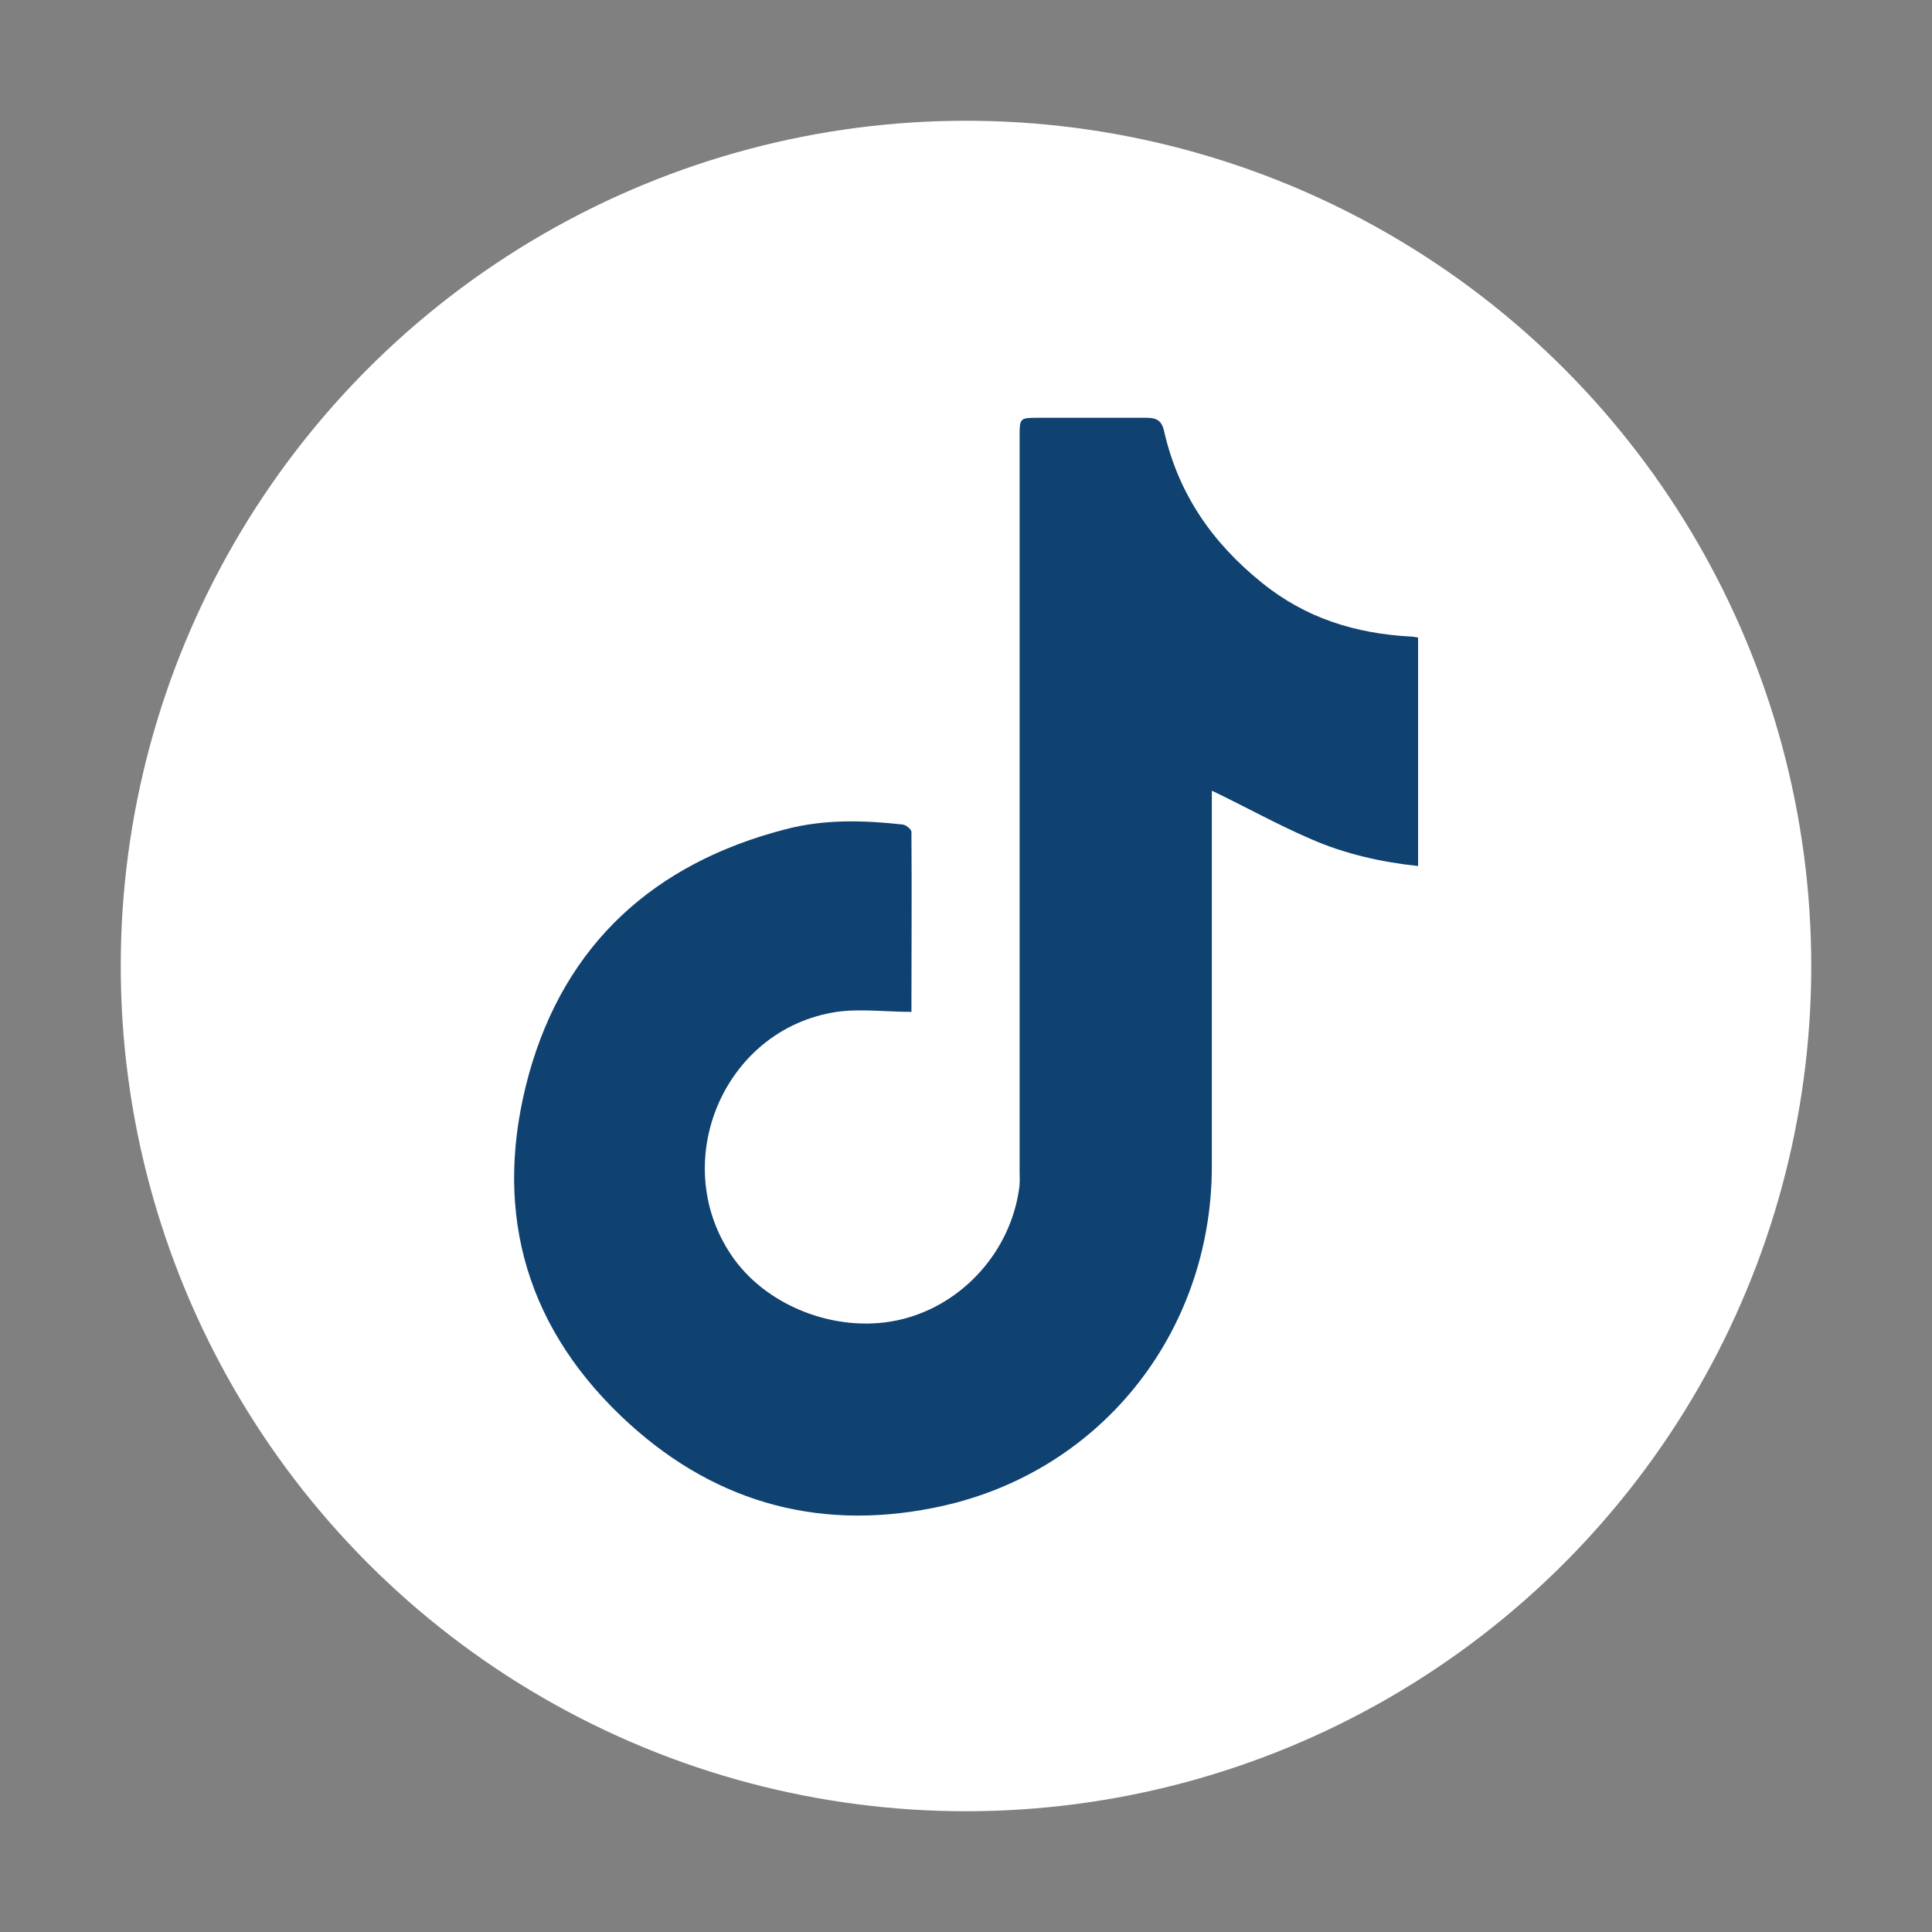
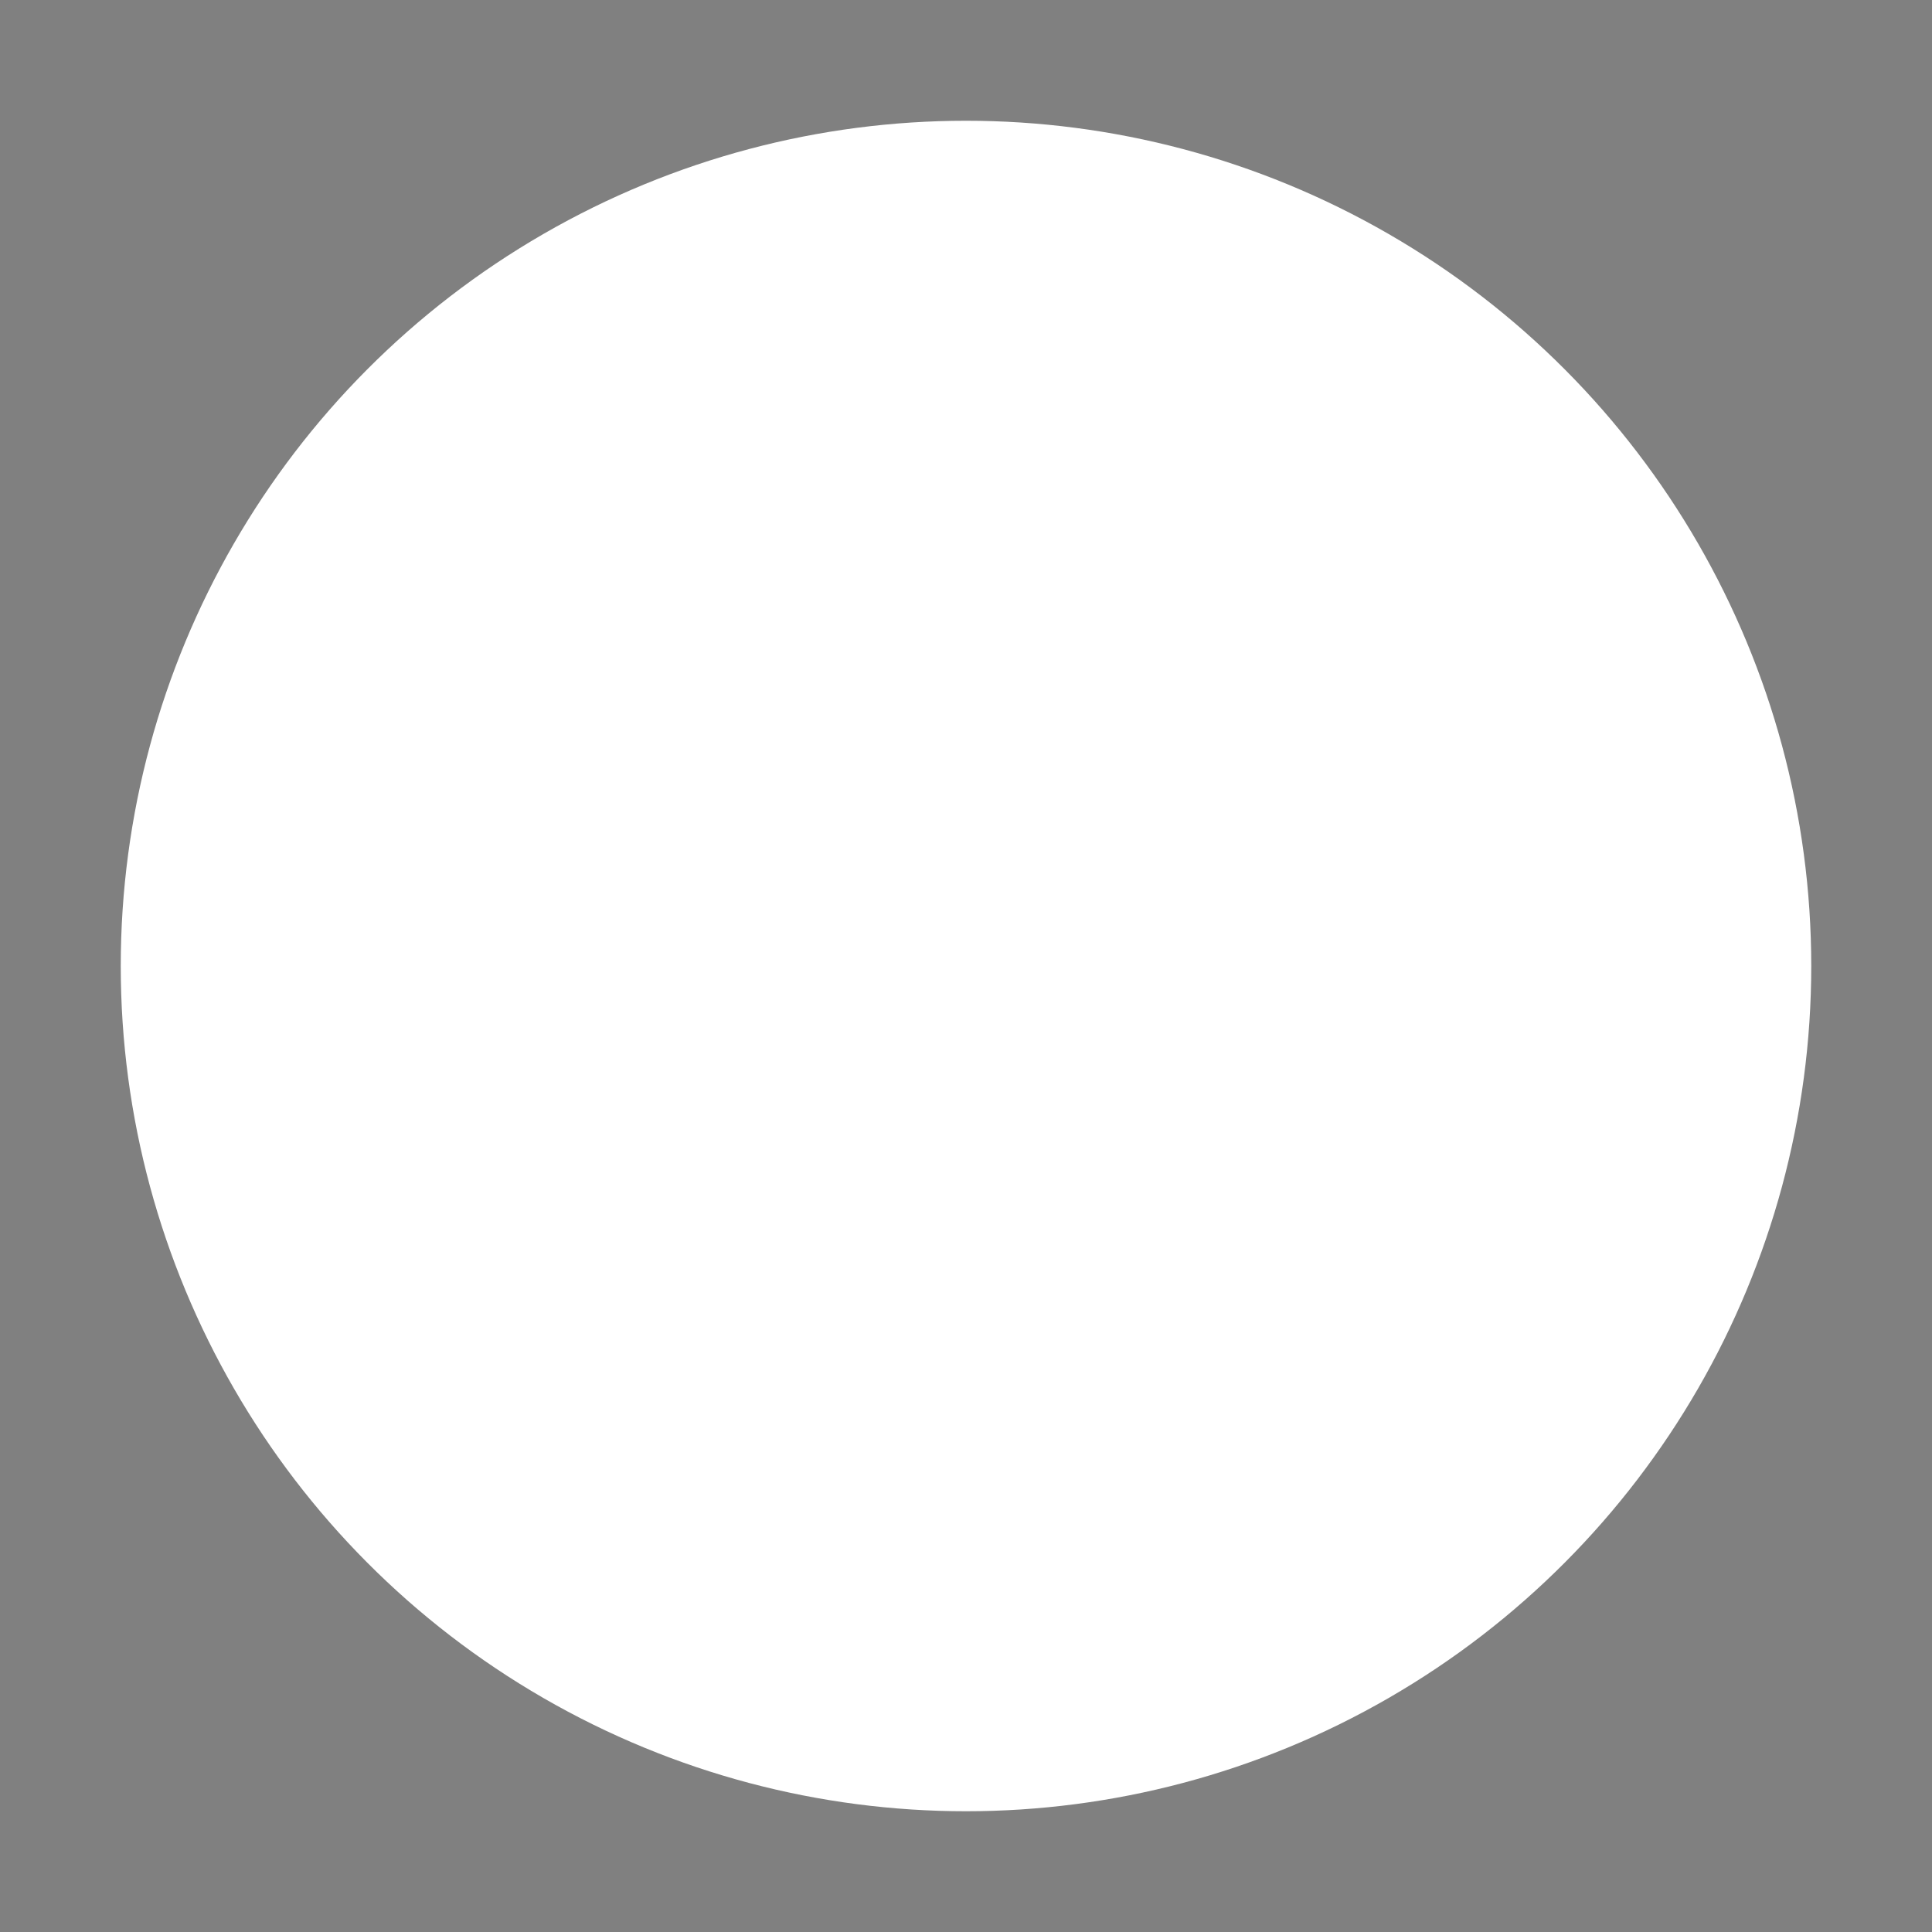
<svg xmlns="http://www.w3.org/2000/svg" id="Capa_1" viewBox="0 0 40 40">
  <rect x="0" y="0" width="40" height="40" fill="#808080" stroke="none" />
  <defs>
    <style>.cls-1{fill:#fff;}.cls-2{fill:#0f4171;}</style>
  </defs>
  <circle class="cls-1" cx="20" cy="20" r="17.5" />
-   <path class="cls-2" d="m18.88,20.95c-.54,0-1.06-.07-1.56,0-2.37.36-3.52,3.18-2.12,5.12.75,1.03,2.22,1.56,3.49,1.24,1.26-.32,2.23-1.41,2.41-2.7.02-.12.01-.25.01-.37,0-5.01,0-10.02,0-15.03,0-.07,0-.15,0-.22,0-.32.02-.34.34-.34.76,0,1.53,0,2.29,0,.21,0,.31.06.36.27.29,1.29.99,2.31,2.02,3.14.91.74,1.95,1.06,3.1,1.12.04,0,.08.01.14.02v4.73c-.76-.08-1.51-.25-2.2-.55-.7-.3-1.36-.67-2.07-1.01v.25c0,2.51,0,5.01,0,7.52,0,3.48-2.35,6.41-5.77,7.08-2.46.49-4.64-.16-6.46-1.9-2.06-1.97-2.65-4.39-1.91-7.08.75-2.7,2.6-4.37,5.31-5.07.8-.21,1.61-.19,2.42-.1.07,0,.19.1.19.15.01,1.26,0,2.52,0,3.74Z" />
</svg>